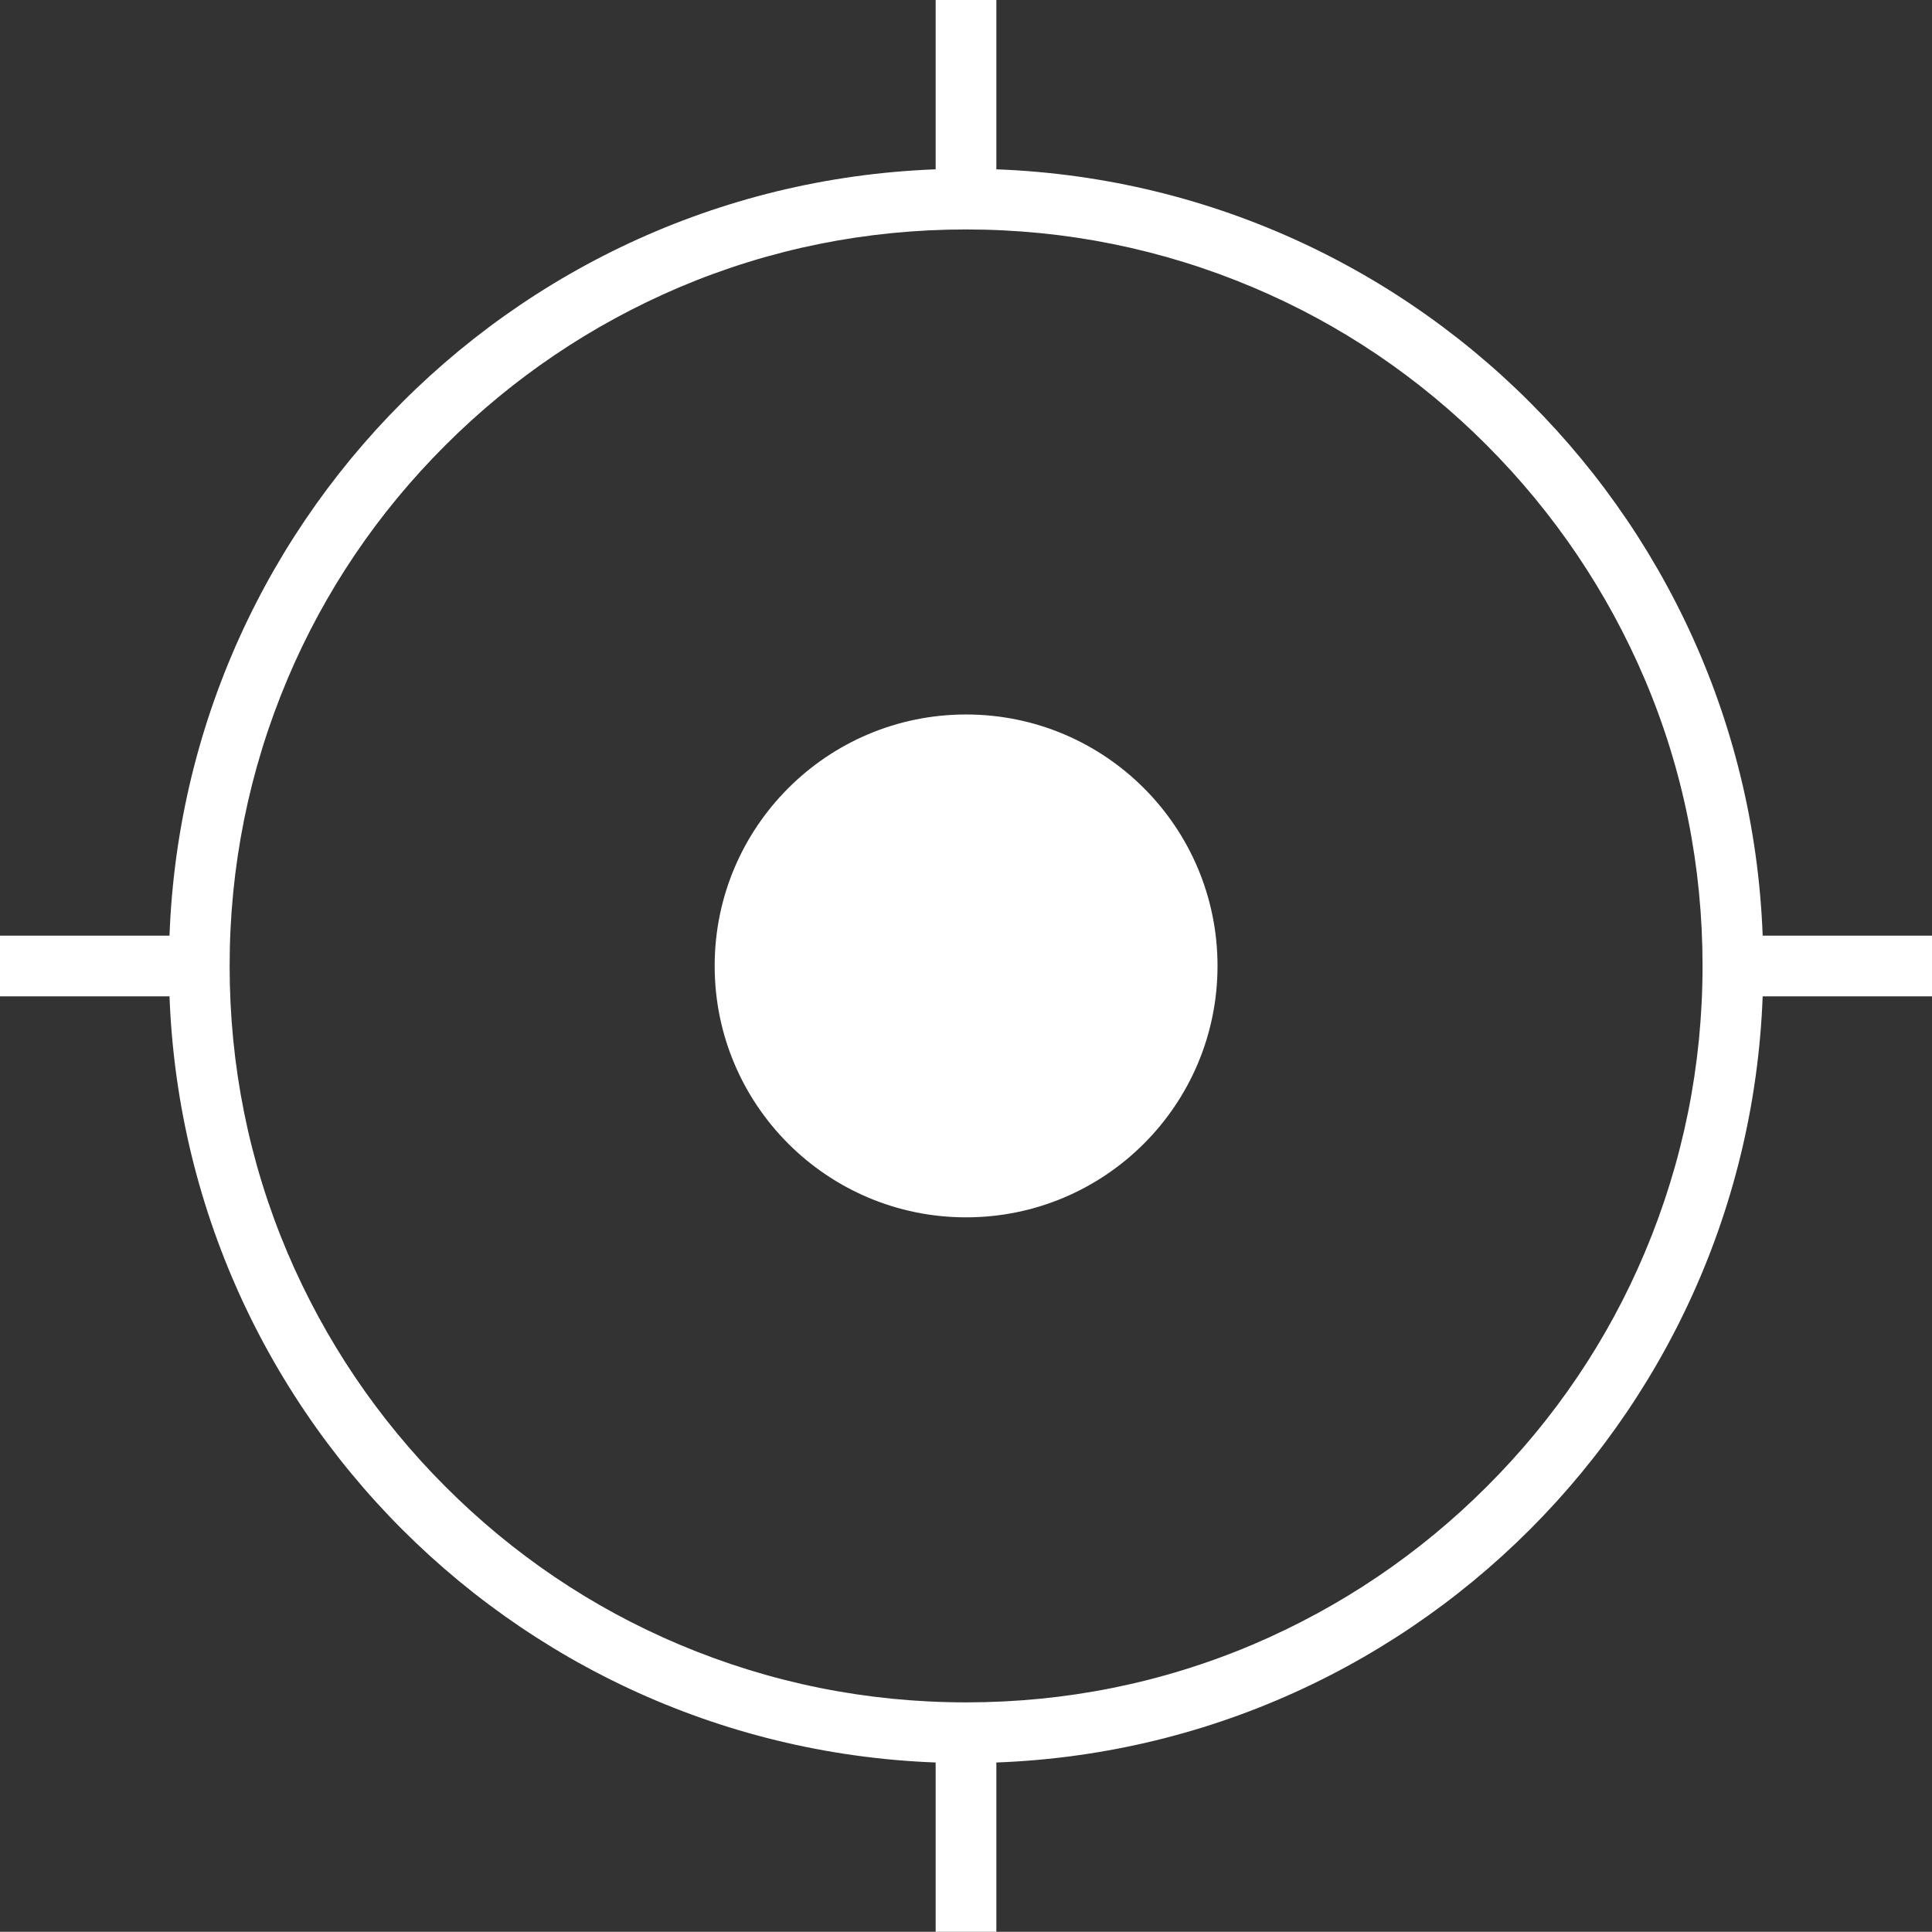
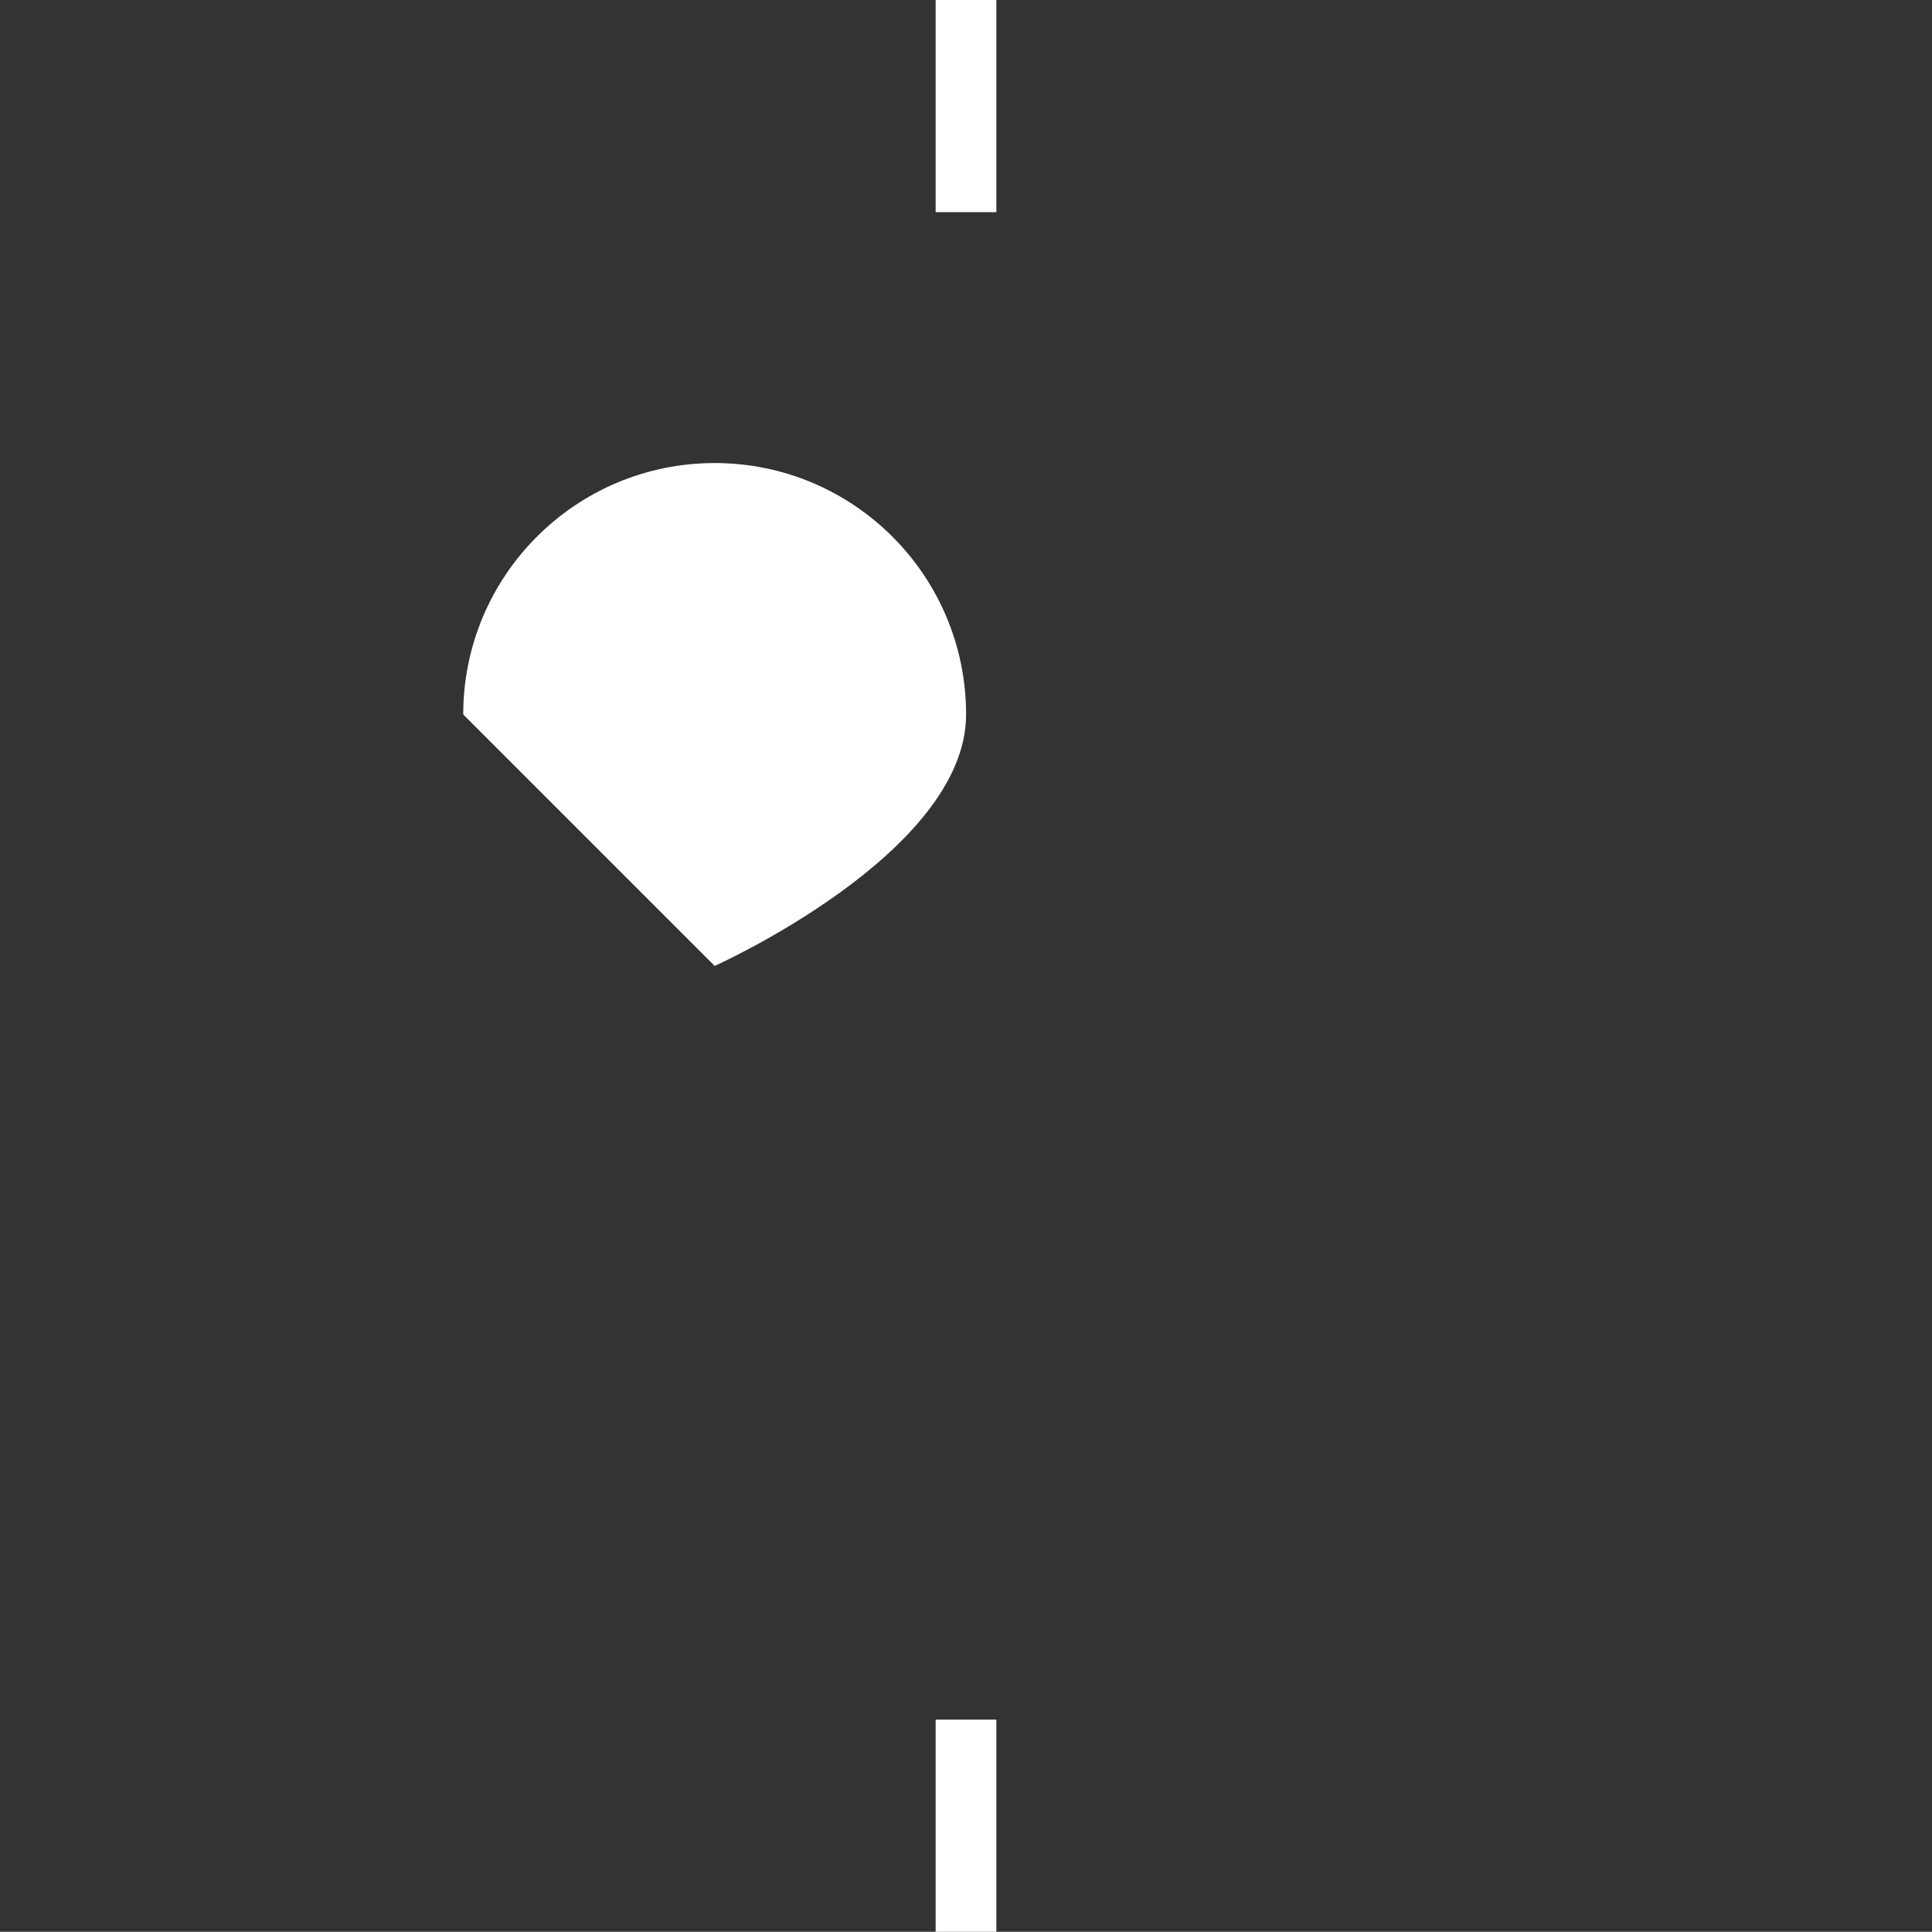
<svg xmlns="http://www.w3.org/2000/svg" id="_层_2" viewBox="0 0 107.27 107.26">
  <rect x="0" y="0" width="107.27" height="107.26" fill="#333333" stroke="none" />
  <defs>
    <style>.cls-1{fill:#fff;}</style>
  </defs>
  <g id="_层_1-2">
    <g>
-       <path class="cls-1" d="M53.64,12.74c5.52,0,10.87,1.08,15.92,3.21,4.86,2.05,9.24,5.01,12.99,8.77s6.7,8.13,8.77,12.99c2.14,5.03,3.21,10.4,3.21,15.92s-1.08,10.87-3.21,15.92c-2.05,4.86-5.01,9.24-8.77,12.99-3.75,3.75-8.13,6.7-12.99,8.77-5.05,2.14-10.4,3.21-15.92,3.21s-10.87-1.08-15.92-3.21c-4.86-2.05-9.24-5.01-12.99-8.77-3.75-3.75-6.7-8.13-8.77-12.99-2.14-5.05-3.21-10.4-3.21-15.92s1.08-10.87,3.21-15.92c2.05-4.86,5.01-9.24,8.77-12.99,3.75-3.75,8.13-6.7,12.99-8.77,5.05-2.14,10.4-3.21,15.92-3.21m0-3.37C29.18,9.37,9.38,29.18,9.38,53.63s19.81,44.26,44.26,44.26,44.26-19.81,44.26-44.26S78.09,9.37,53.64,9.37Z" />
-       <path class="cls-1" d="M39.68,53.63c0,7.71,6.25,13.96,13.96,13.96s13.96-6.25,13.96-13.96-6.25-13.96-13.96-13.96-13.96,6.25-13.96,13.96h0Z" />
+       <path class="cls-1" d="M39.68,53.63s13.96-6.25,13.96-13.96-6.25-13.96-13.96-13.96-13.96,6.25-13.96,13.96h0Z" />
      <path class="cls-1" d="M51.95,0h3.37V11.78h-3.37V0Zm0,95.48h3.37v11.78h-3.37v-11.78Z" />
-       <path class="cls-1" d="M107.27,51.95v3.37h-11.78v-3.37h11.78Zm-95.49,0v3.37H0v-3.37H11.78Z" />
    </g>
  </g>
</svg>